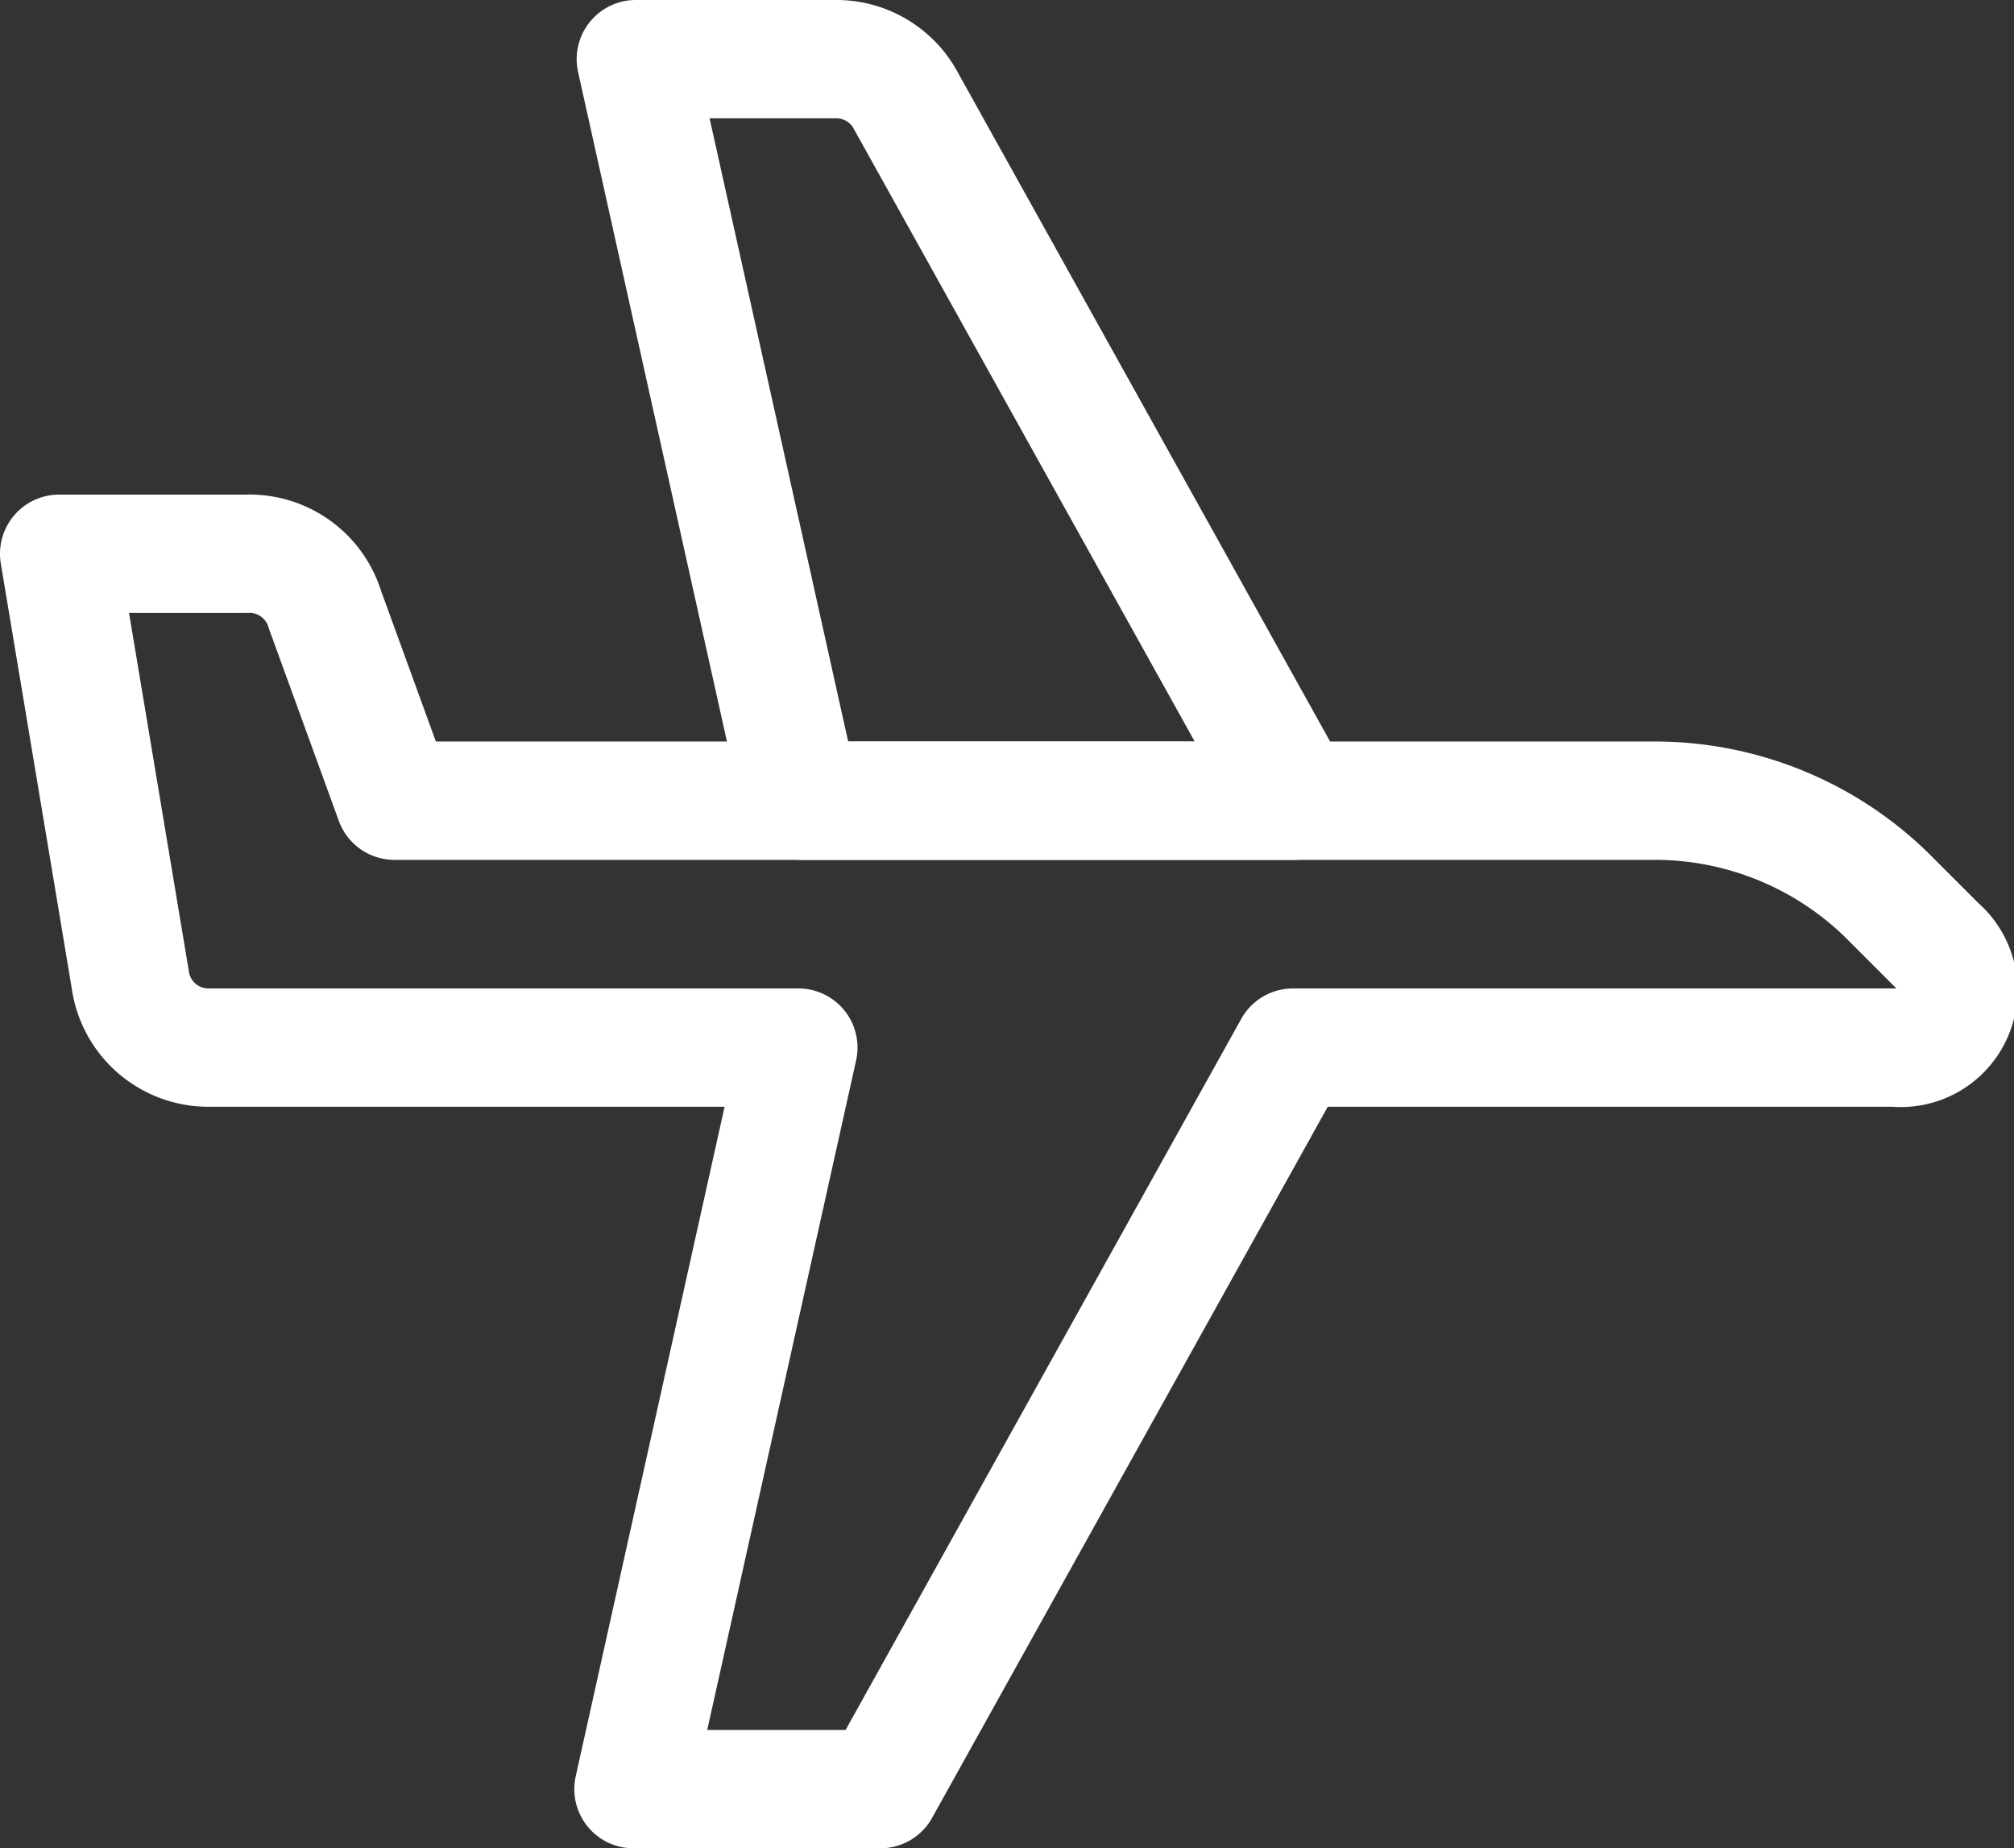
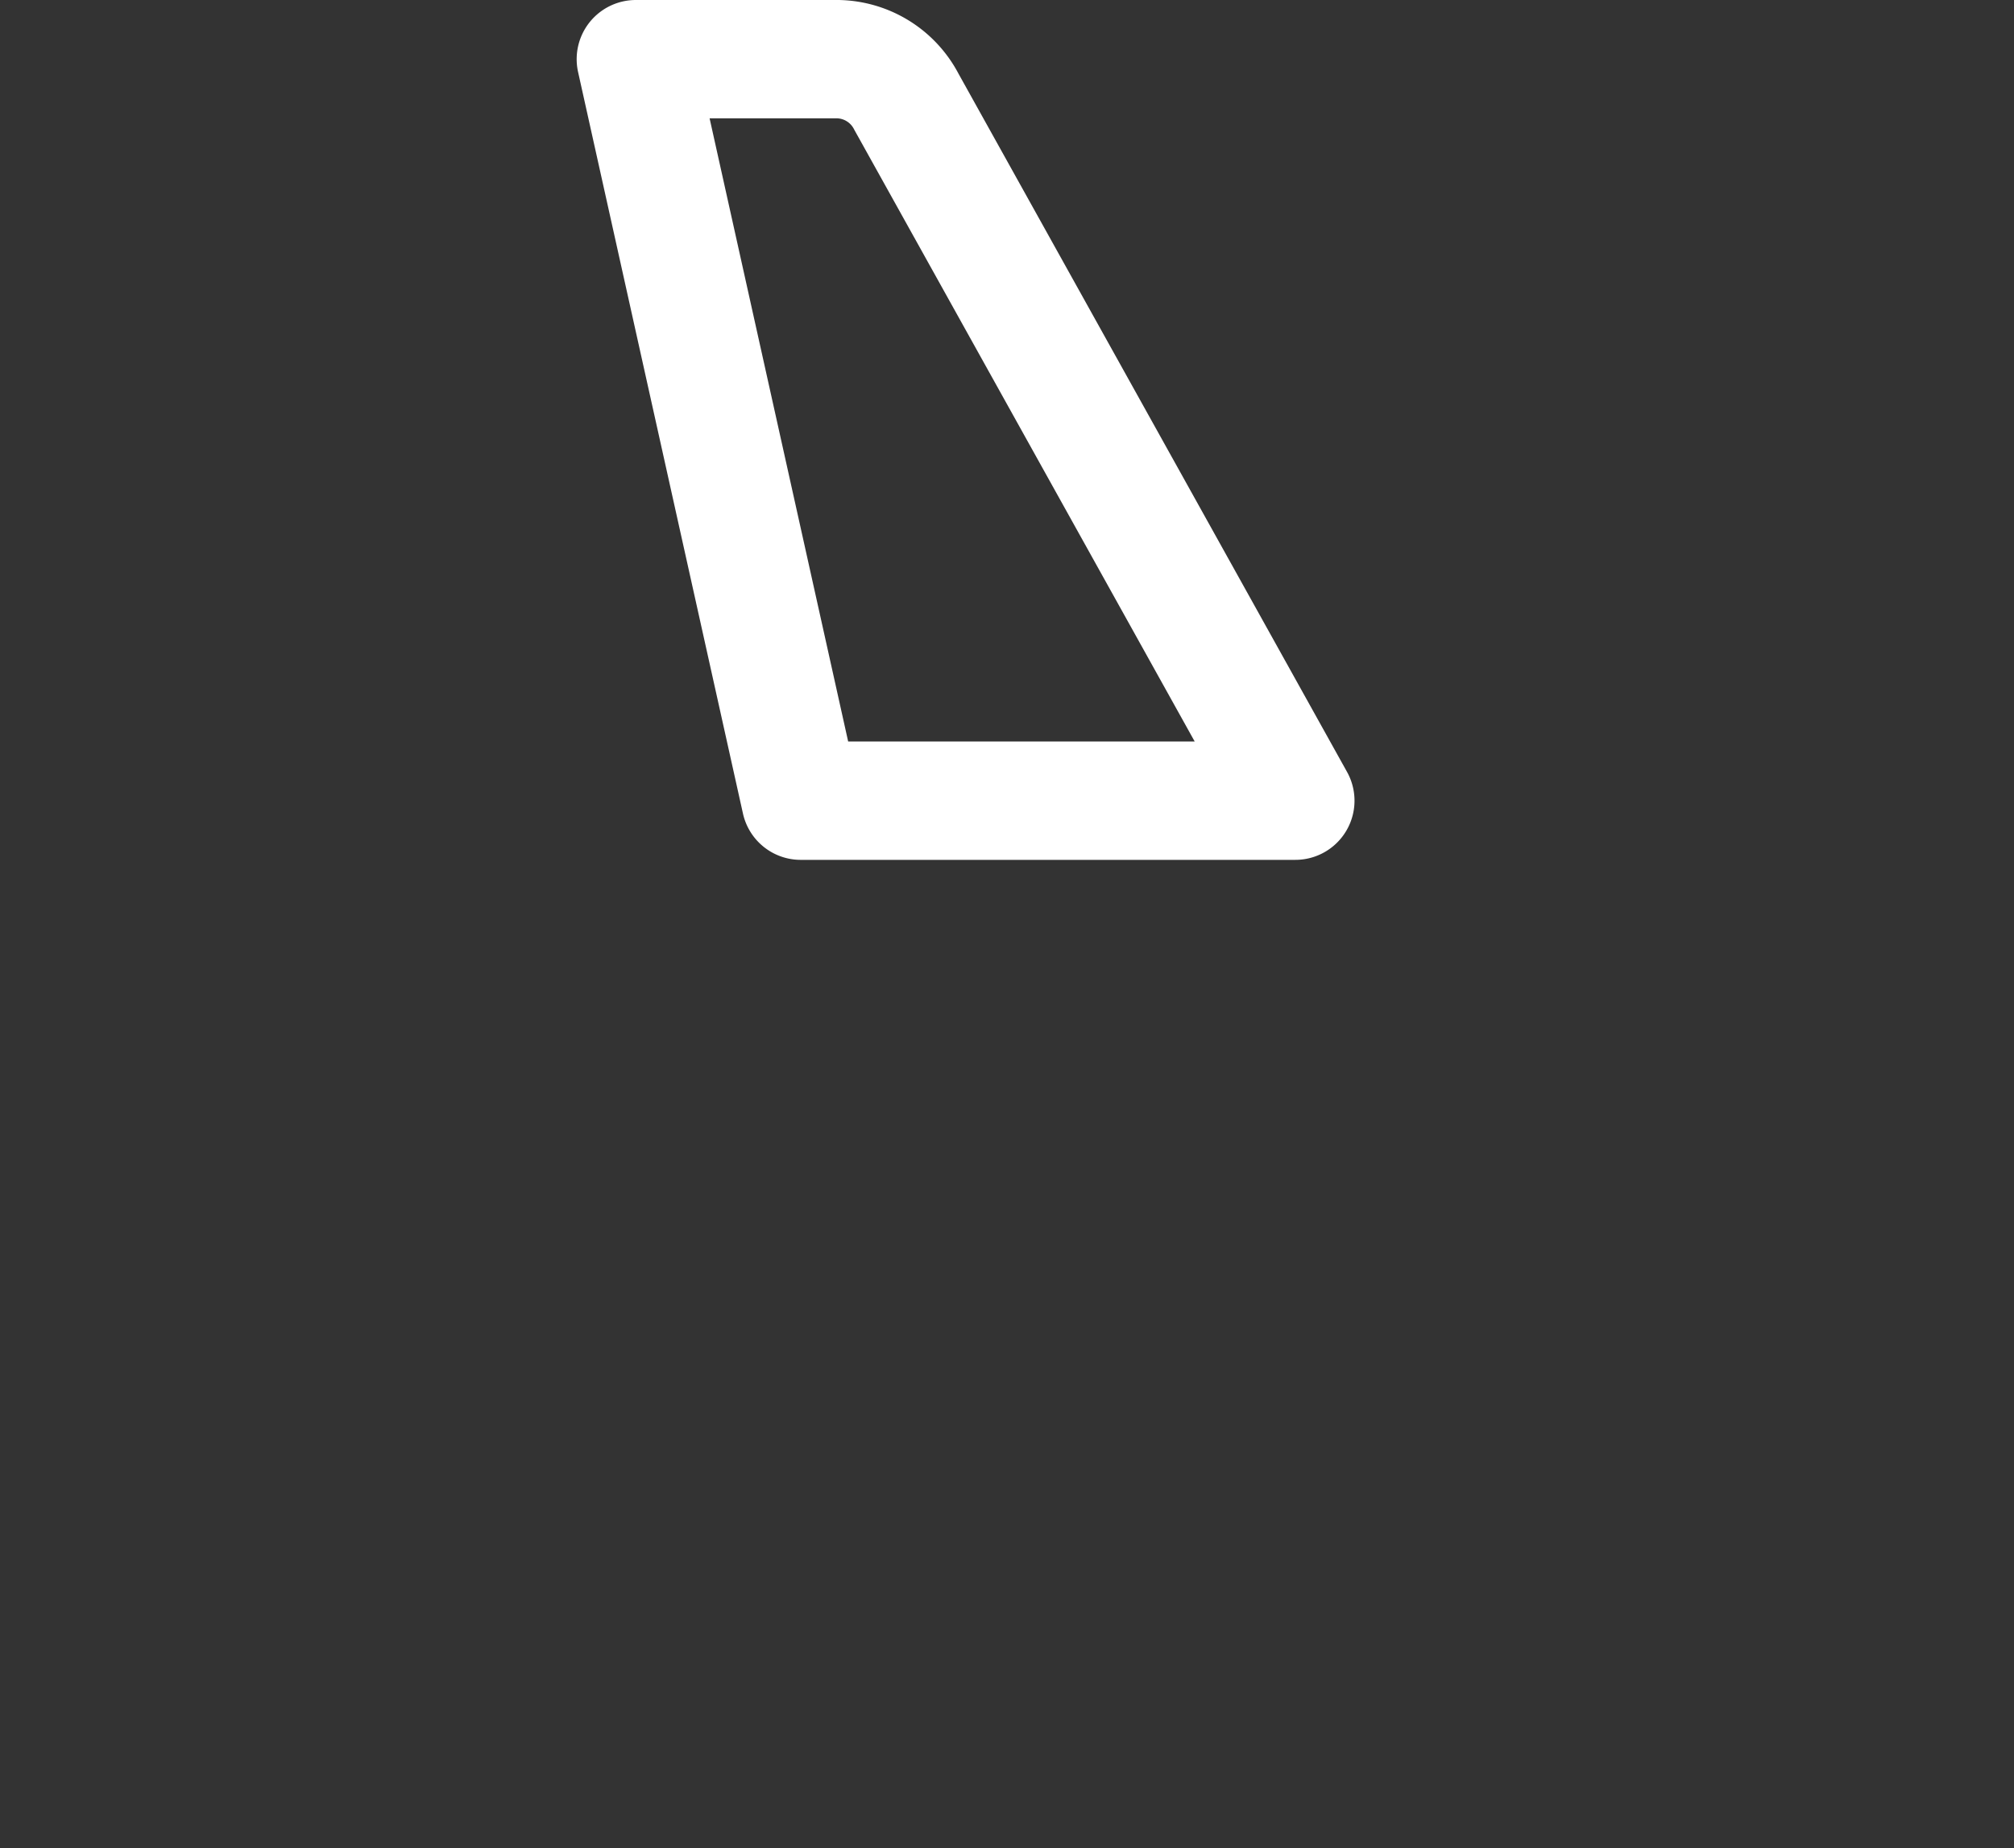
<svg xmlns="http://www.w3.org/2000/svg" width="25.53" height="23.43" viewBox="0 0 25.53 23.43">
  <rect x="0" y="0" width="25.53" height="23.43" fill="#333333" stroke="none" />
  <title>icon-airplane</title>
-   <path d="M21,10.15h-16L4.12,7.73a1,1,0,0,0-1-.71H.75l.9,5.39a1,1,0,0,0,1,.87h7.47l-2.09,9.4h3.13l5.23-9.4h7.63A.73.73,0,0,0,24.57,12l-.66-.66A4.21,4.21,0,0,0,21,10.15Z" fill="none" stroke="#fff" stroke-linecap="round" stroke-linejoin="round" stroke-width="1.5" />
  <path d="M10.15,10.15,8.06.75h2.52a1,1,0,0,1,.91.54l4.93,8.86Z" fill="none" stroke="#fff" stroke-linecap="round" stroke-linejoin="round" stroke-width="1.5" />
</svg>